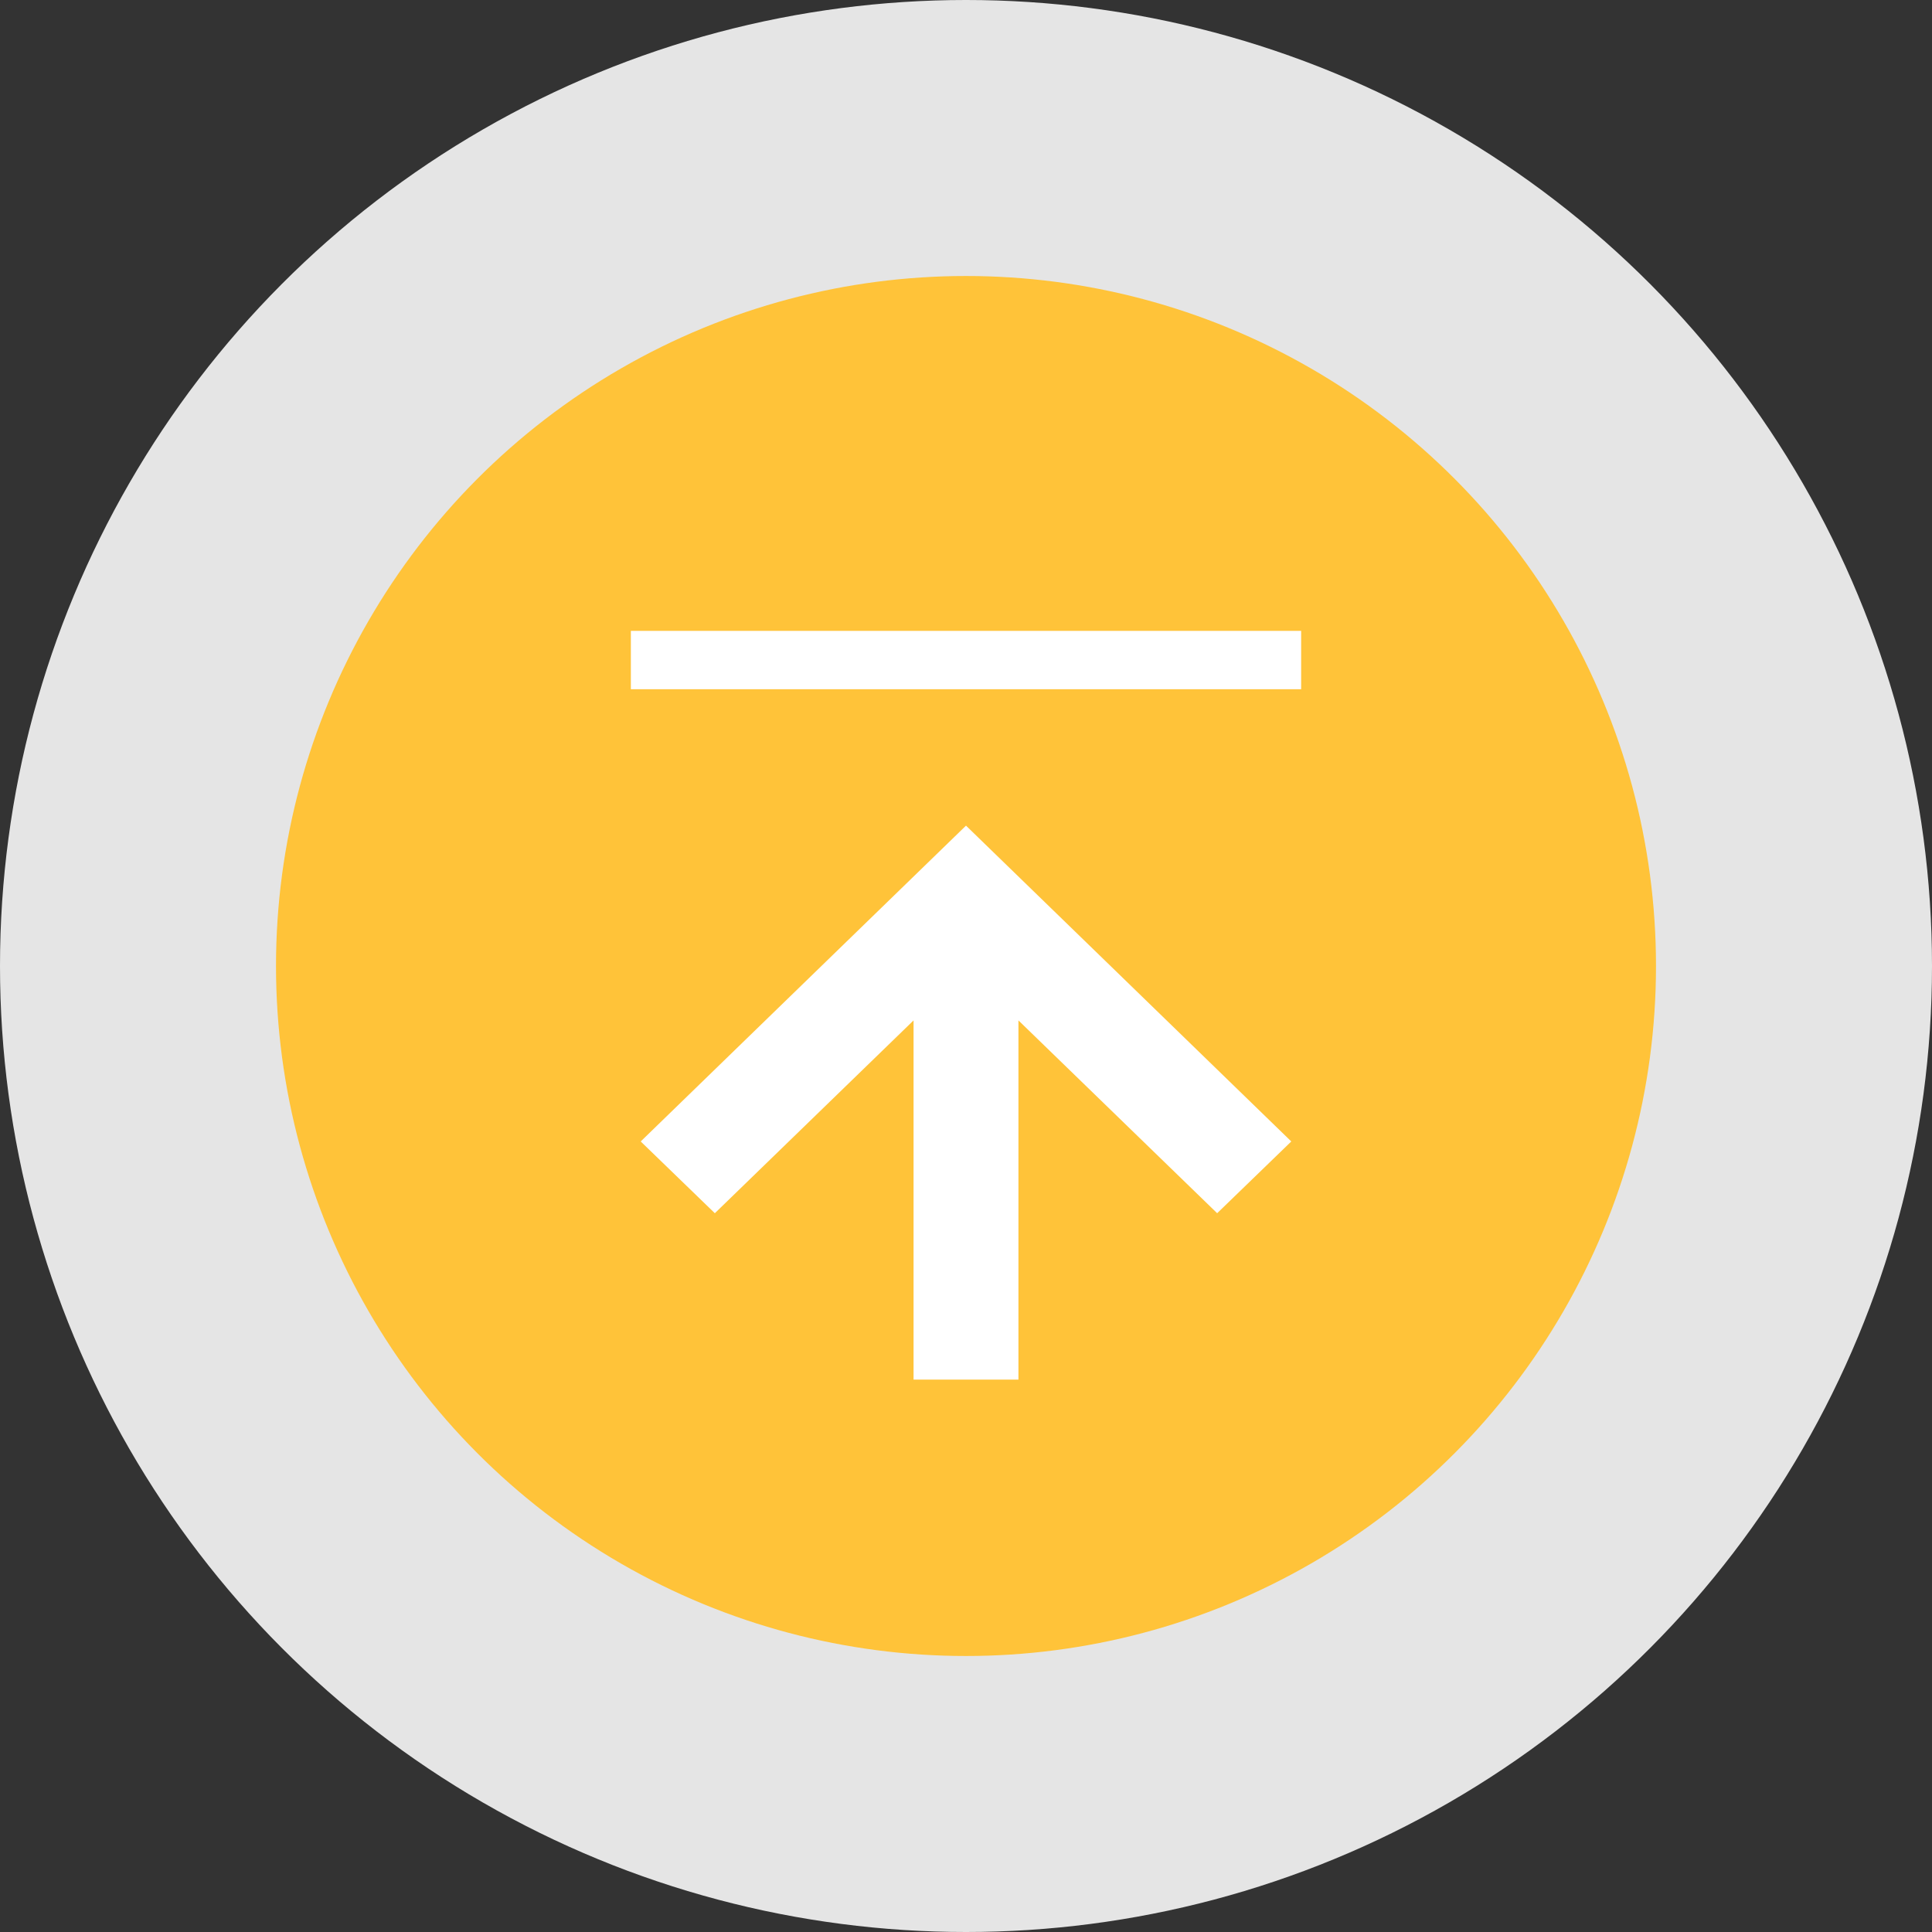
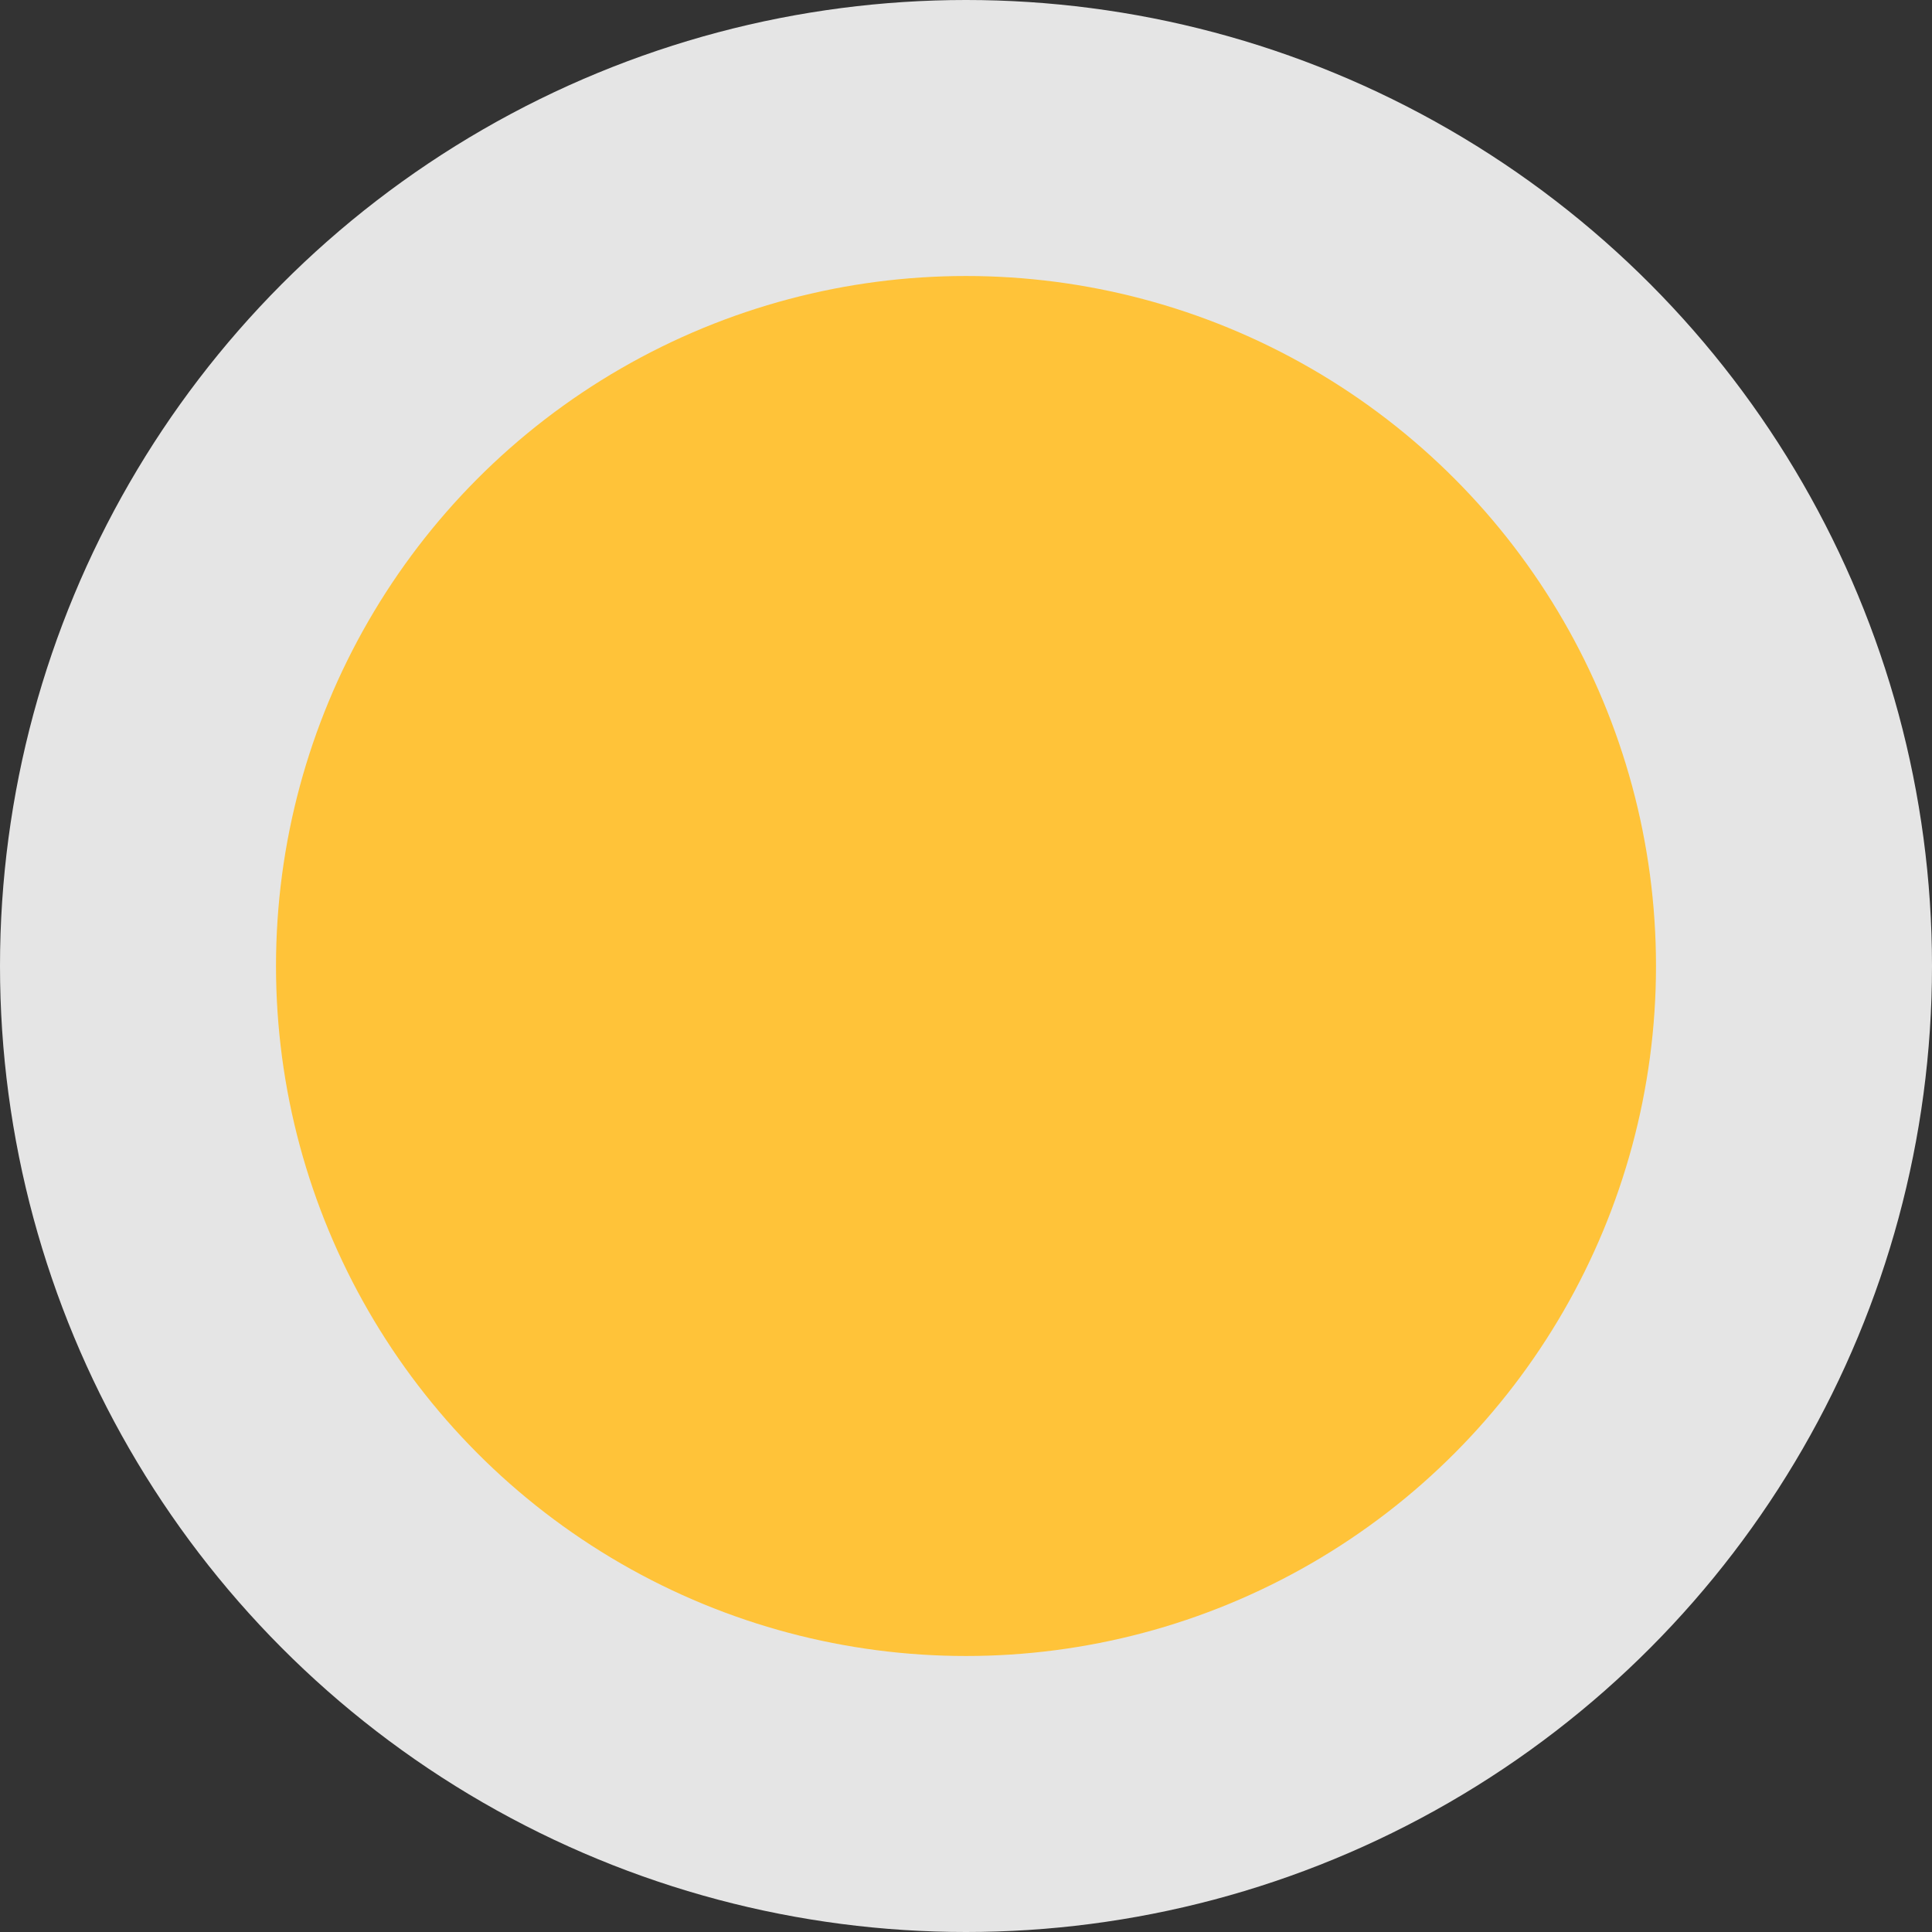
<svg xmlns="http://www.w3.org/2000/svg" id="pagetop.svg" width="49" height="49" viewBox="0 0 49 49">
  <rect x="0" y="0" width="49" height="49" fill="#333333" stroke="none" />
  <defs>
    <style>
      .cls-1 {
        fill: #e5e5e5;
      }

      .cls-2 {
        fill: #ffc339;
      }

      .cls-3 {
        fill: #fff;
        fill-rule: evenodd;
      }
    </style>
  </defs>
  <circle id="楕円形_4" data-name="楕円形 4" class="cls-1" cx="24.5" cy="24.5" r="24.5" />
  <circle id="楕円形_4_のコピー" data-name="楕円形 4 のコピー" class="cls-2" cx="24.5" cy="24.5" r="17.5" />
-   <path id="シェイプ_4" data-name="シェイプ 4" class="cls-3" d="M1086.87,2748.77l-5.04-4.89v9.11h-2.66v-9.11l-5.04,4.89-1.88-1.82,8.25-8.01,8.25,8.01ZM1089,2734v1.48h-17V2734h17Z" transform="translate(-1056 -2718)" />
</svg>